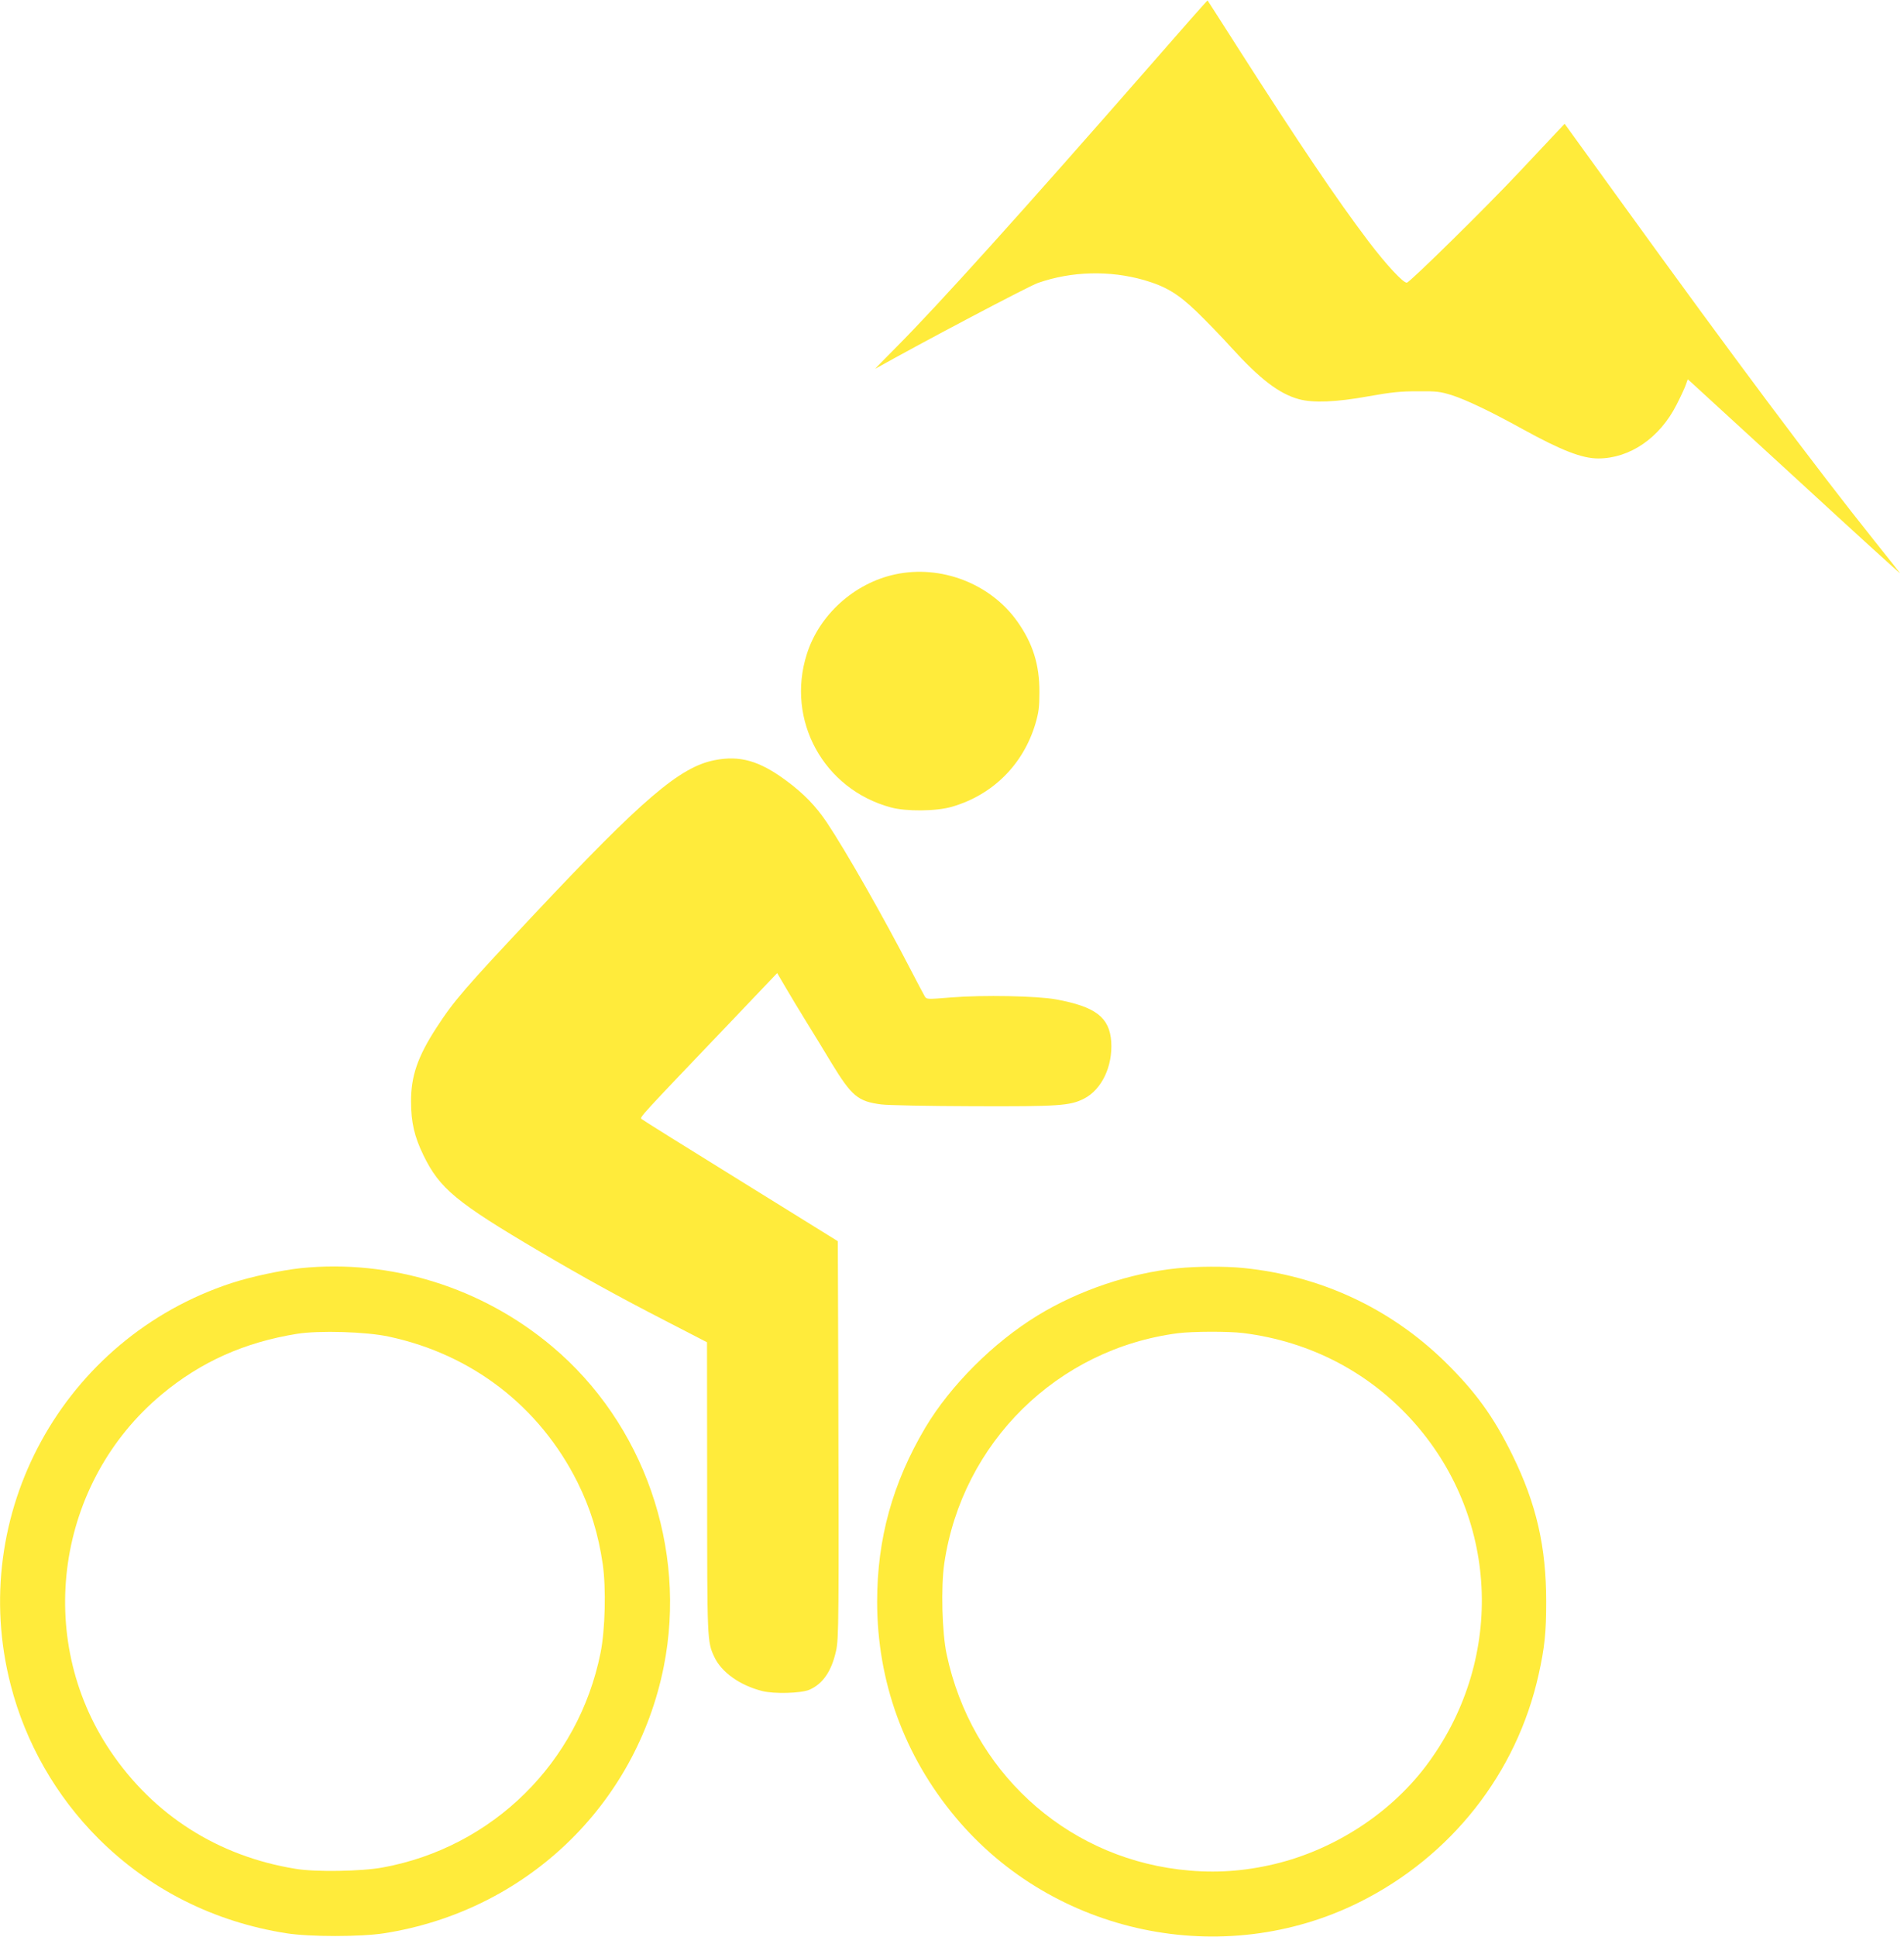
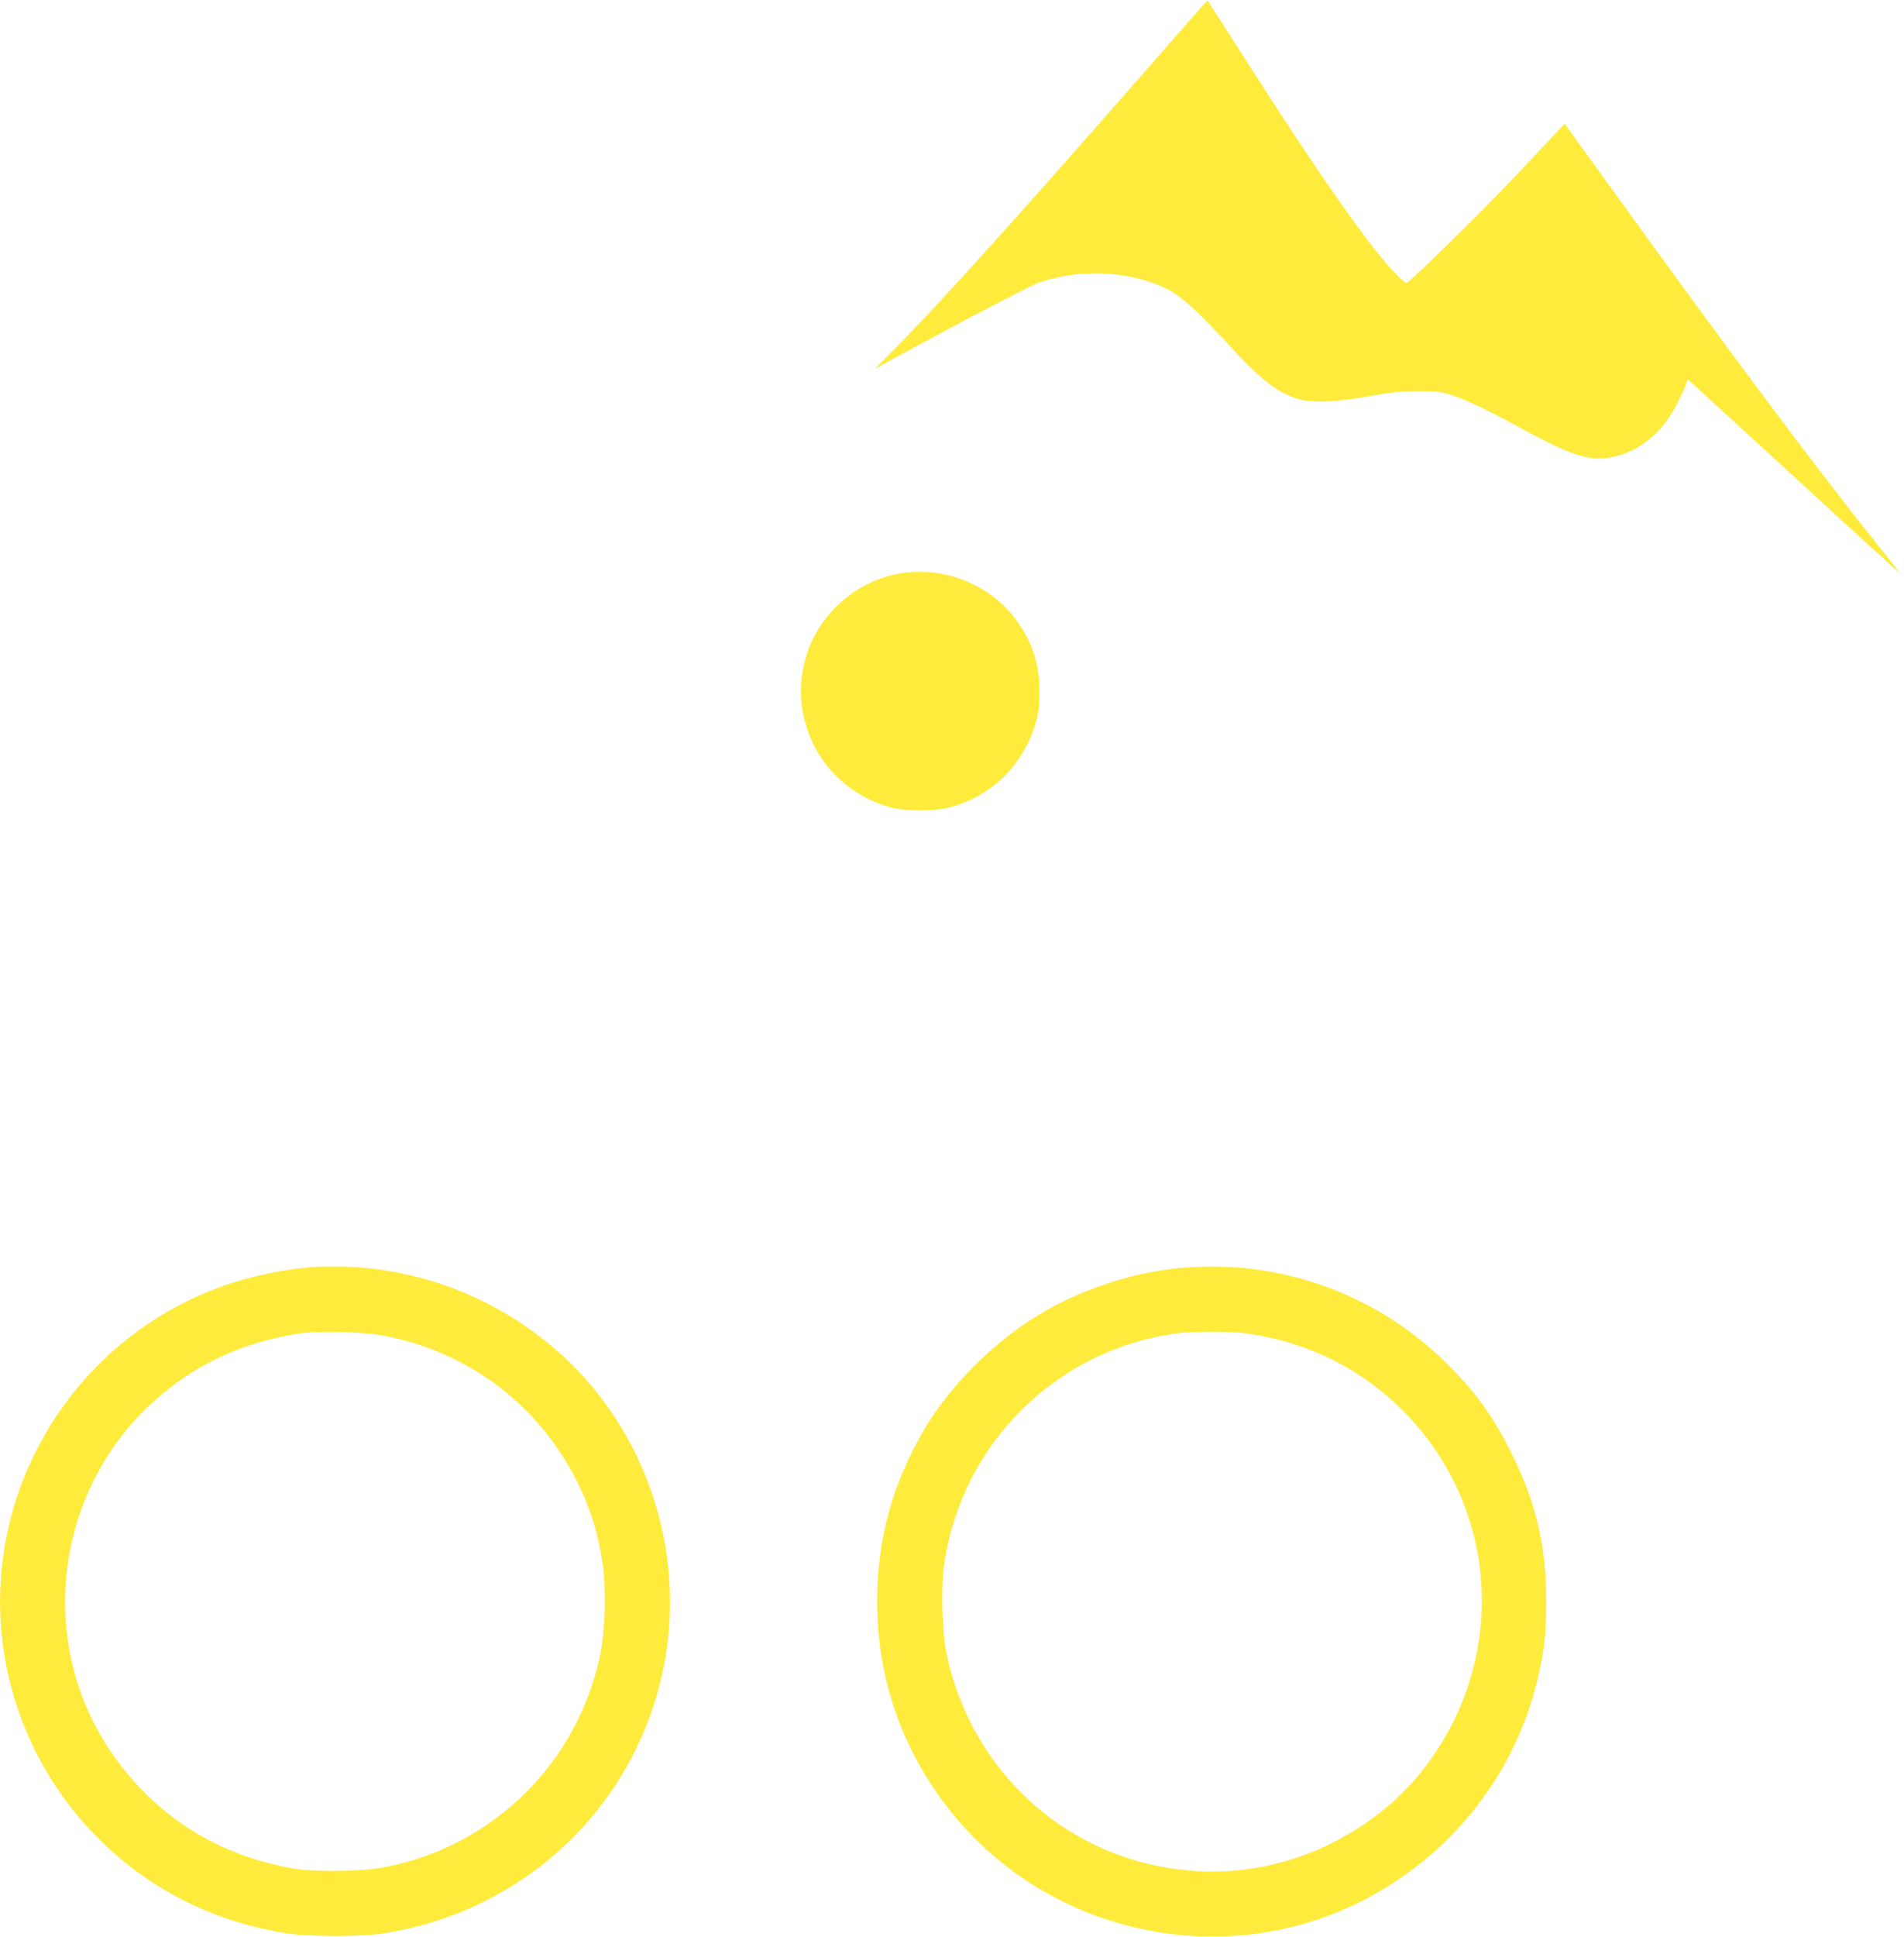
<svg xmlns="http://www.w3.org/2000/svg" version="1.0" width="1259pt" height="1280pt" viewBox="0 0 1259 1280" preserveAspectRatio="xMidYMid meet">
  <g transform="translate(0,1280) scale(0.1,-0.1)" fill="#ffeb3b" stroke="none">
    <path d="M7614 12377 c-844 -965 -1410 -1593 -1686 -1870 -81 -81 -144 -146 -140 -144 311 175 1013 545 1075 567 224 78 474 84 702 19 144 -42 224 -90 347 -208 62 -60 165 -166 228 -236 190 -209 317 -307 448 -343 94 -26 247 -20 462 19 151 27 211 33 325 33 125 1 149 -2 226 -26 95 -31 252 -105 469 -225 255 -140 391 -193 498 -193 209 0 407 136 518 355 28 55 56 115 62 134 l12 34 23 -20 c12 -11 330 -302 706 -647 376 -346 679 -622 675 -614 -5 7 -79 101 -165 208 -397 497 -931 1210 -1689 2259 l-364 503 -50 -53 c-28 -30 -142 -151 -253 -269 -216 -230 -717 -723 -740 -728 -22 -5 -137 119 -254 273 -213 282 -450 633 -864 1280 -109 171 -199 311 -200 312 -1 2 -168 -187 -371 -420z" />
-     <path d="M5919 9004 c-270 -58 -502 -267 -584 -527 -139 -437 111 -893 555 -1013 101 -28 302 -26 404 4 270 78 471 278 552 547 22 75 27 110 27 210 1 183 -44 324 -147 469 -178 250 -505 375 -807 310z" />
-     <path d="M4725 7776 c-230 -45 -476 -256 -1195 -1021 -460 -490 -527 -567 -644 -747 -124 -191 -169 -321 -168 -488 0 -137 22 -232 82 -355 107 -220 215 -310 770 -637 287 -169 521 -298 830 -457 l275 -142 1 -957 c0 -1014 0 -1021 47 -1122 48 -102 168 -188 317 -226 79 -20 255 -15 311 8 90 39 147 122 177 256 19 86 19 182 15 1853 l-3 856 -642 398 c-354 219 -649 403 -655 409 -14 12 -24 1 594 648 l302 317 57 -97 c31 -53 92 -155 137 -227 44 -71 120 -195 168 -275 131 -214 172 -249 325 -269 44 -6 311 -11 609 -12 569 -2 640 3 733 50 117 60 190 213 180 376 -11 161 -103 232 -365 280 -124 23 -485 30 -692 13 -161 -13 -164 -13 -176 7 -7 11 -47 88 -90 170 -181 351 -434 795 -558 980 -72 107 -151 189 -267 275 -178 132 -307 169 -475 136z" />
+     <path d="M5919 9004 c-270 -58 -502 -267 -584 -527 -139 -437 111 -893 555 -1013 101 -28 302 -26 404 4 270 78 471 278 552 547 22 75 27 110 27 210 1 183 -44 324 -147 469 -178 250 -505 375 -807 310" />
    <path d="M1990 4419 c-131 -14 -332 -57 -460 -99 -1112 -365 -1751 -1528 -1459 -2657 98 -381 299 -733 579 -1013 336 -336 765 -552 1245 -627 154 -24 488 -24 644 0 935 146 1666 843 1850 1762 156 783 -132 1608 -739 2117 -464 390 -1067 577 -1660 517z m583 -453 c550 -118 995 -462 1245 -961 86 -173 138 -340 168 -545 22 -157 16 -430 -15 -584 -146 -726 -714 -1285 -1440 -1418 -140 -26 -446 -31 -576 -9 -513 83 -940 355 -1226 780 -504 748 -356 1775 340 2355 259 216 548 345 896 401 145 23 458 14 608 -19z" />
    <path d="M7785 4418 c-312 -31 -653 -146 -924 -312 -293 -179 -576 -462 -743 -742 -216 -365 -318 -734 -318 -1149 0 -528 179 -1020 519 -1426 649 -776 1768 -1010 2671 -560 607 303 1039 852 1184 1504 40 179 50 279 50 482 0 363 -65 647 -224 970 -124 253 -244 418 -446 616 -364 355 -824 568 -1333 619 -121 12 -309 11 -436 -2z m435 -428 c449 -56 845 -265 1138 -600 561 -642 589 -1578 68 -2265 -245 -323 -630 -566 -1036 -653 -202 -44 -393 -52 -596 -27 -763 94 -1371 657 -1534 1420 -31 143 -39 447 -16 603 118 798 748 1418 1546 1521 95 12 333 13 430 1z" />
  </g>
</svg>